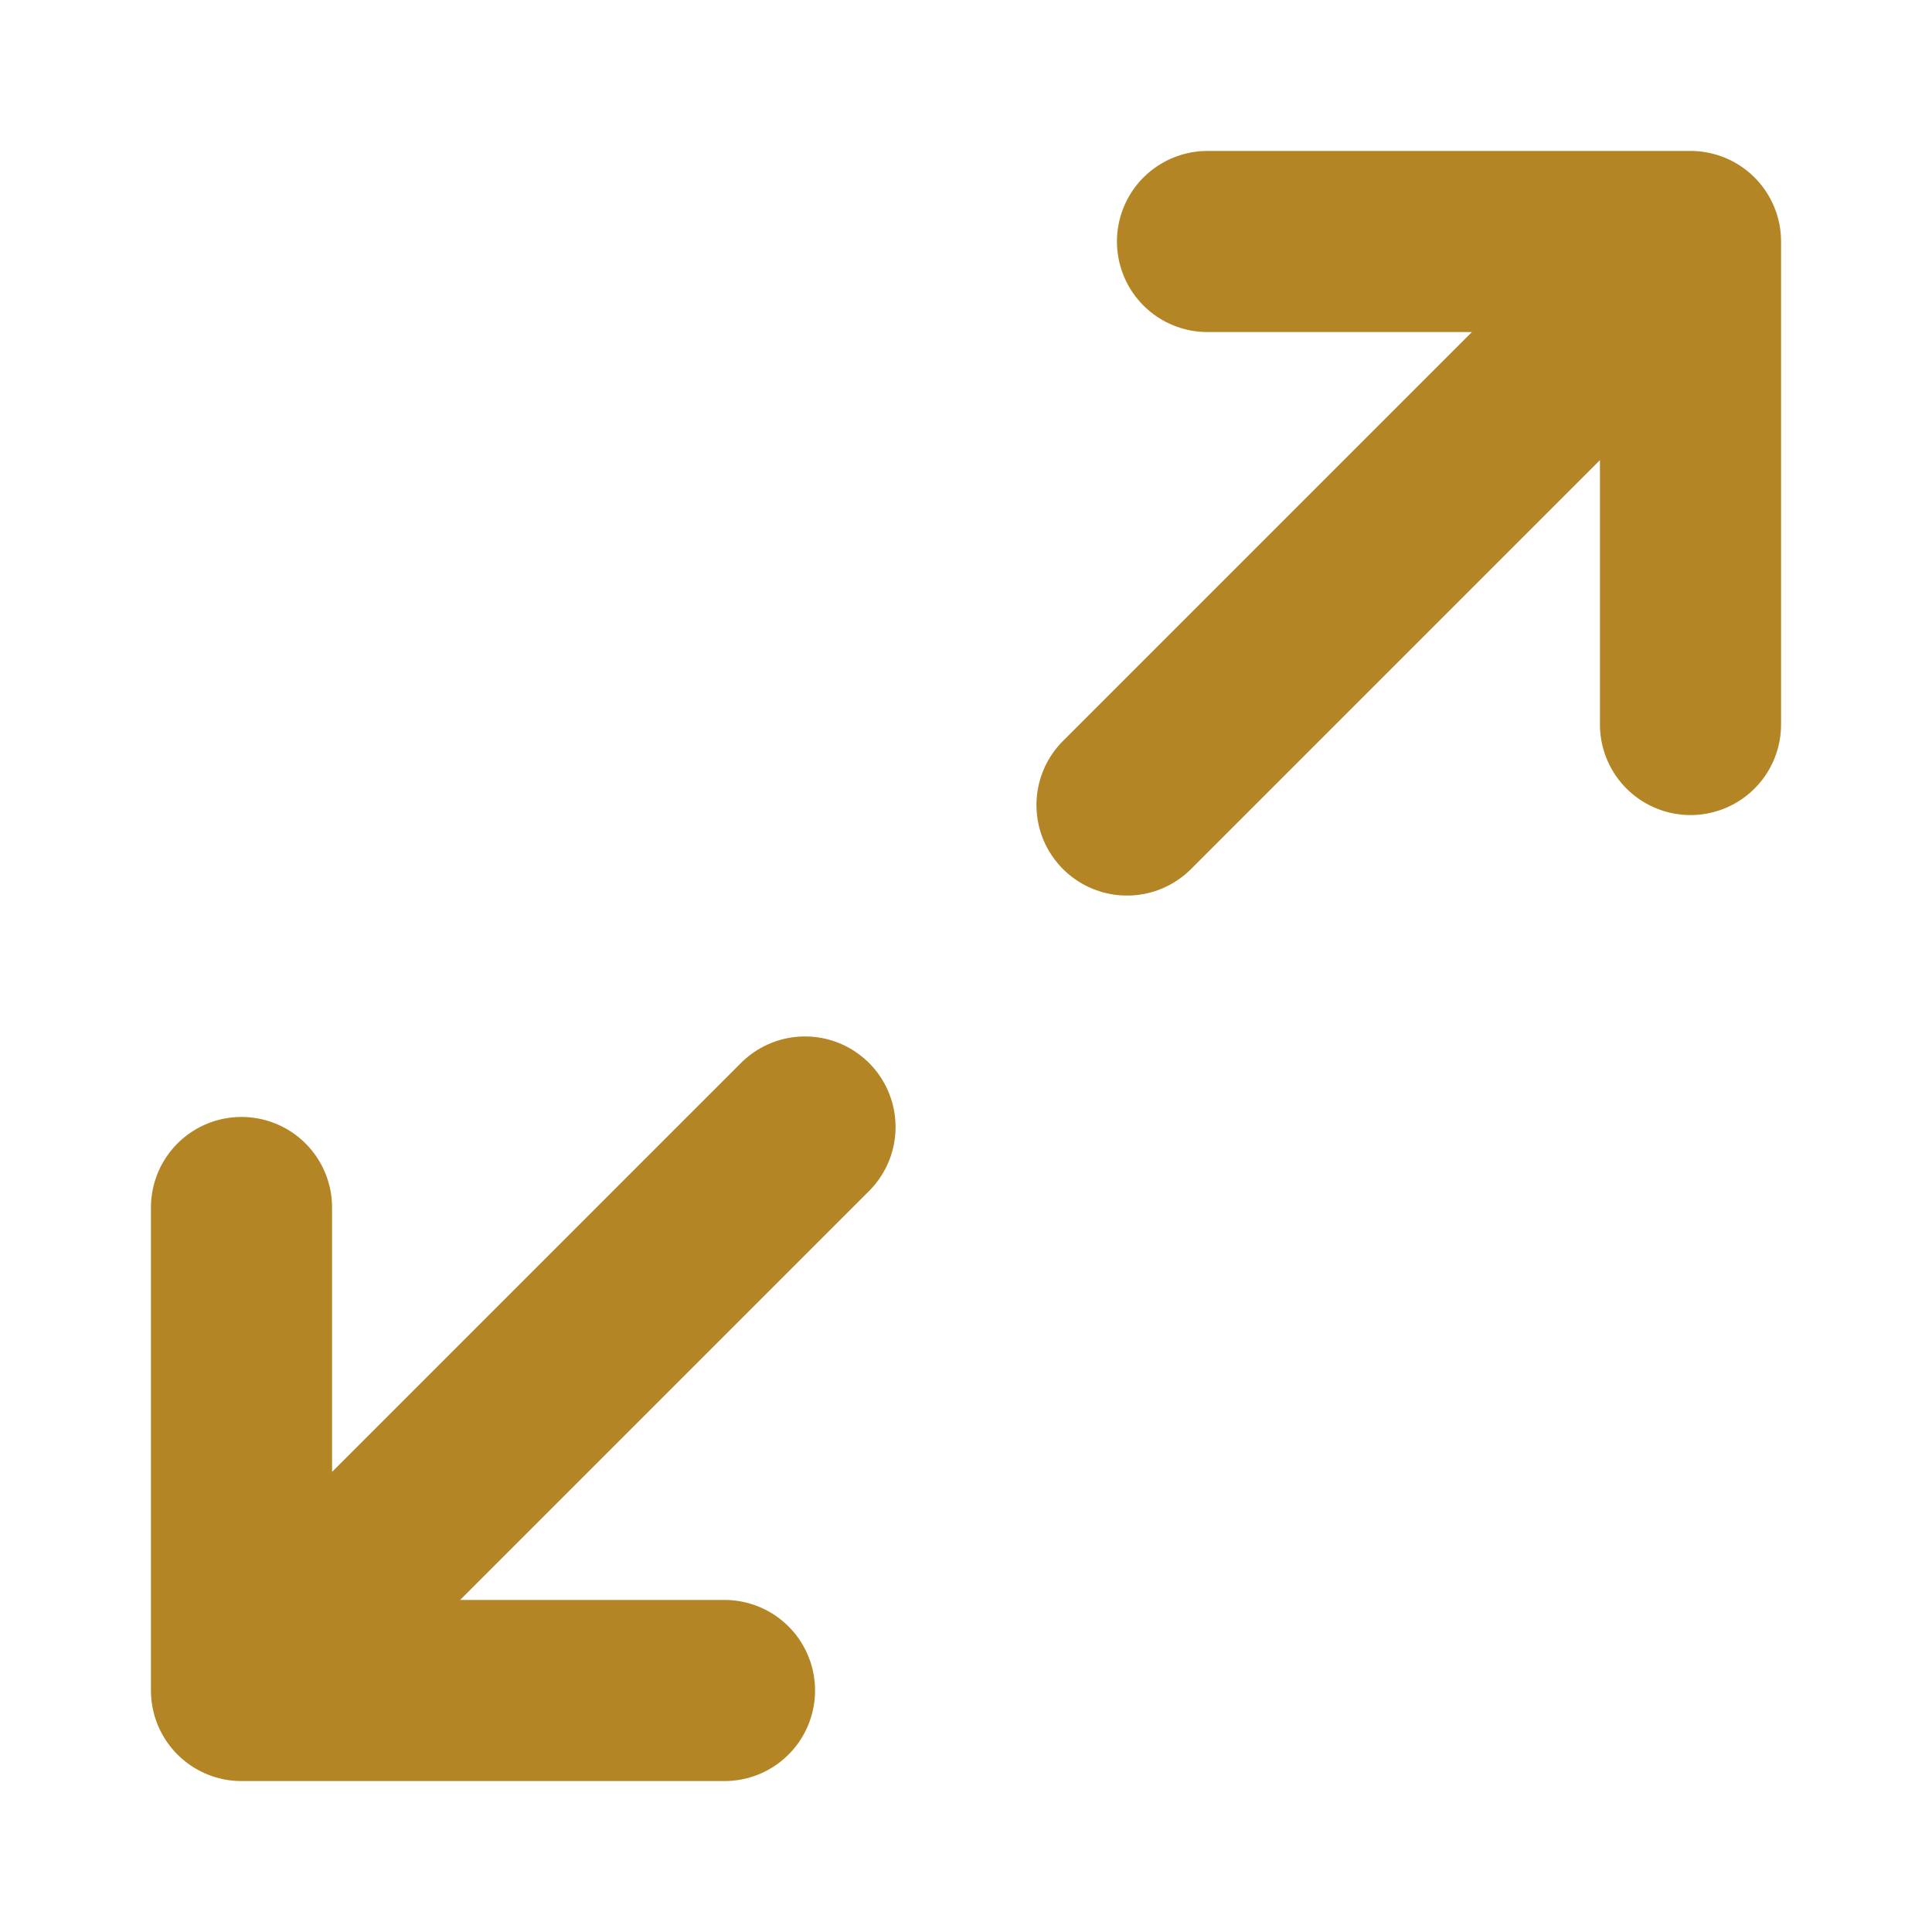
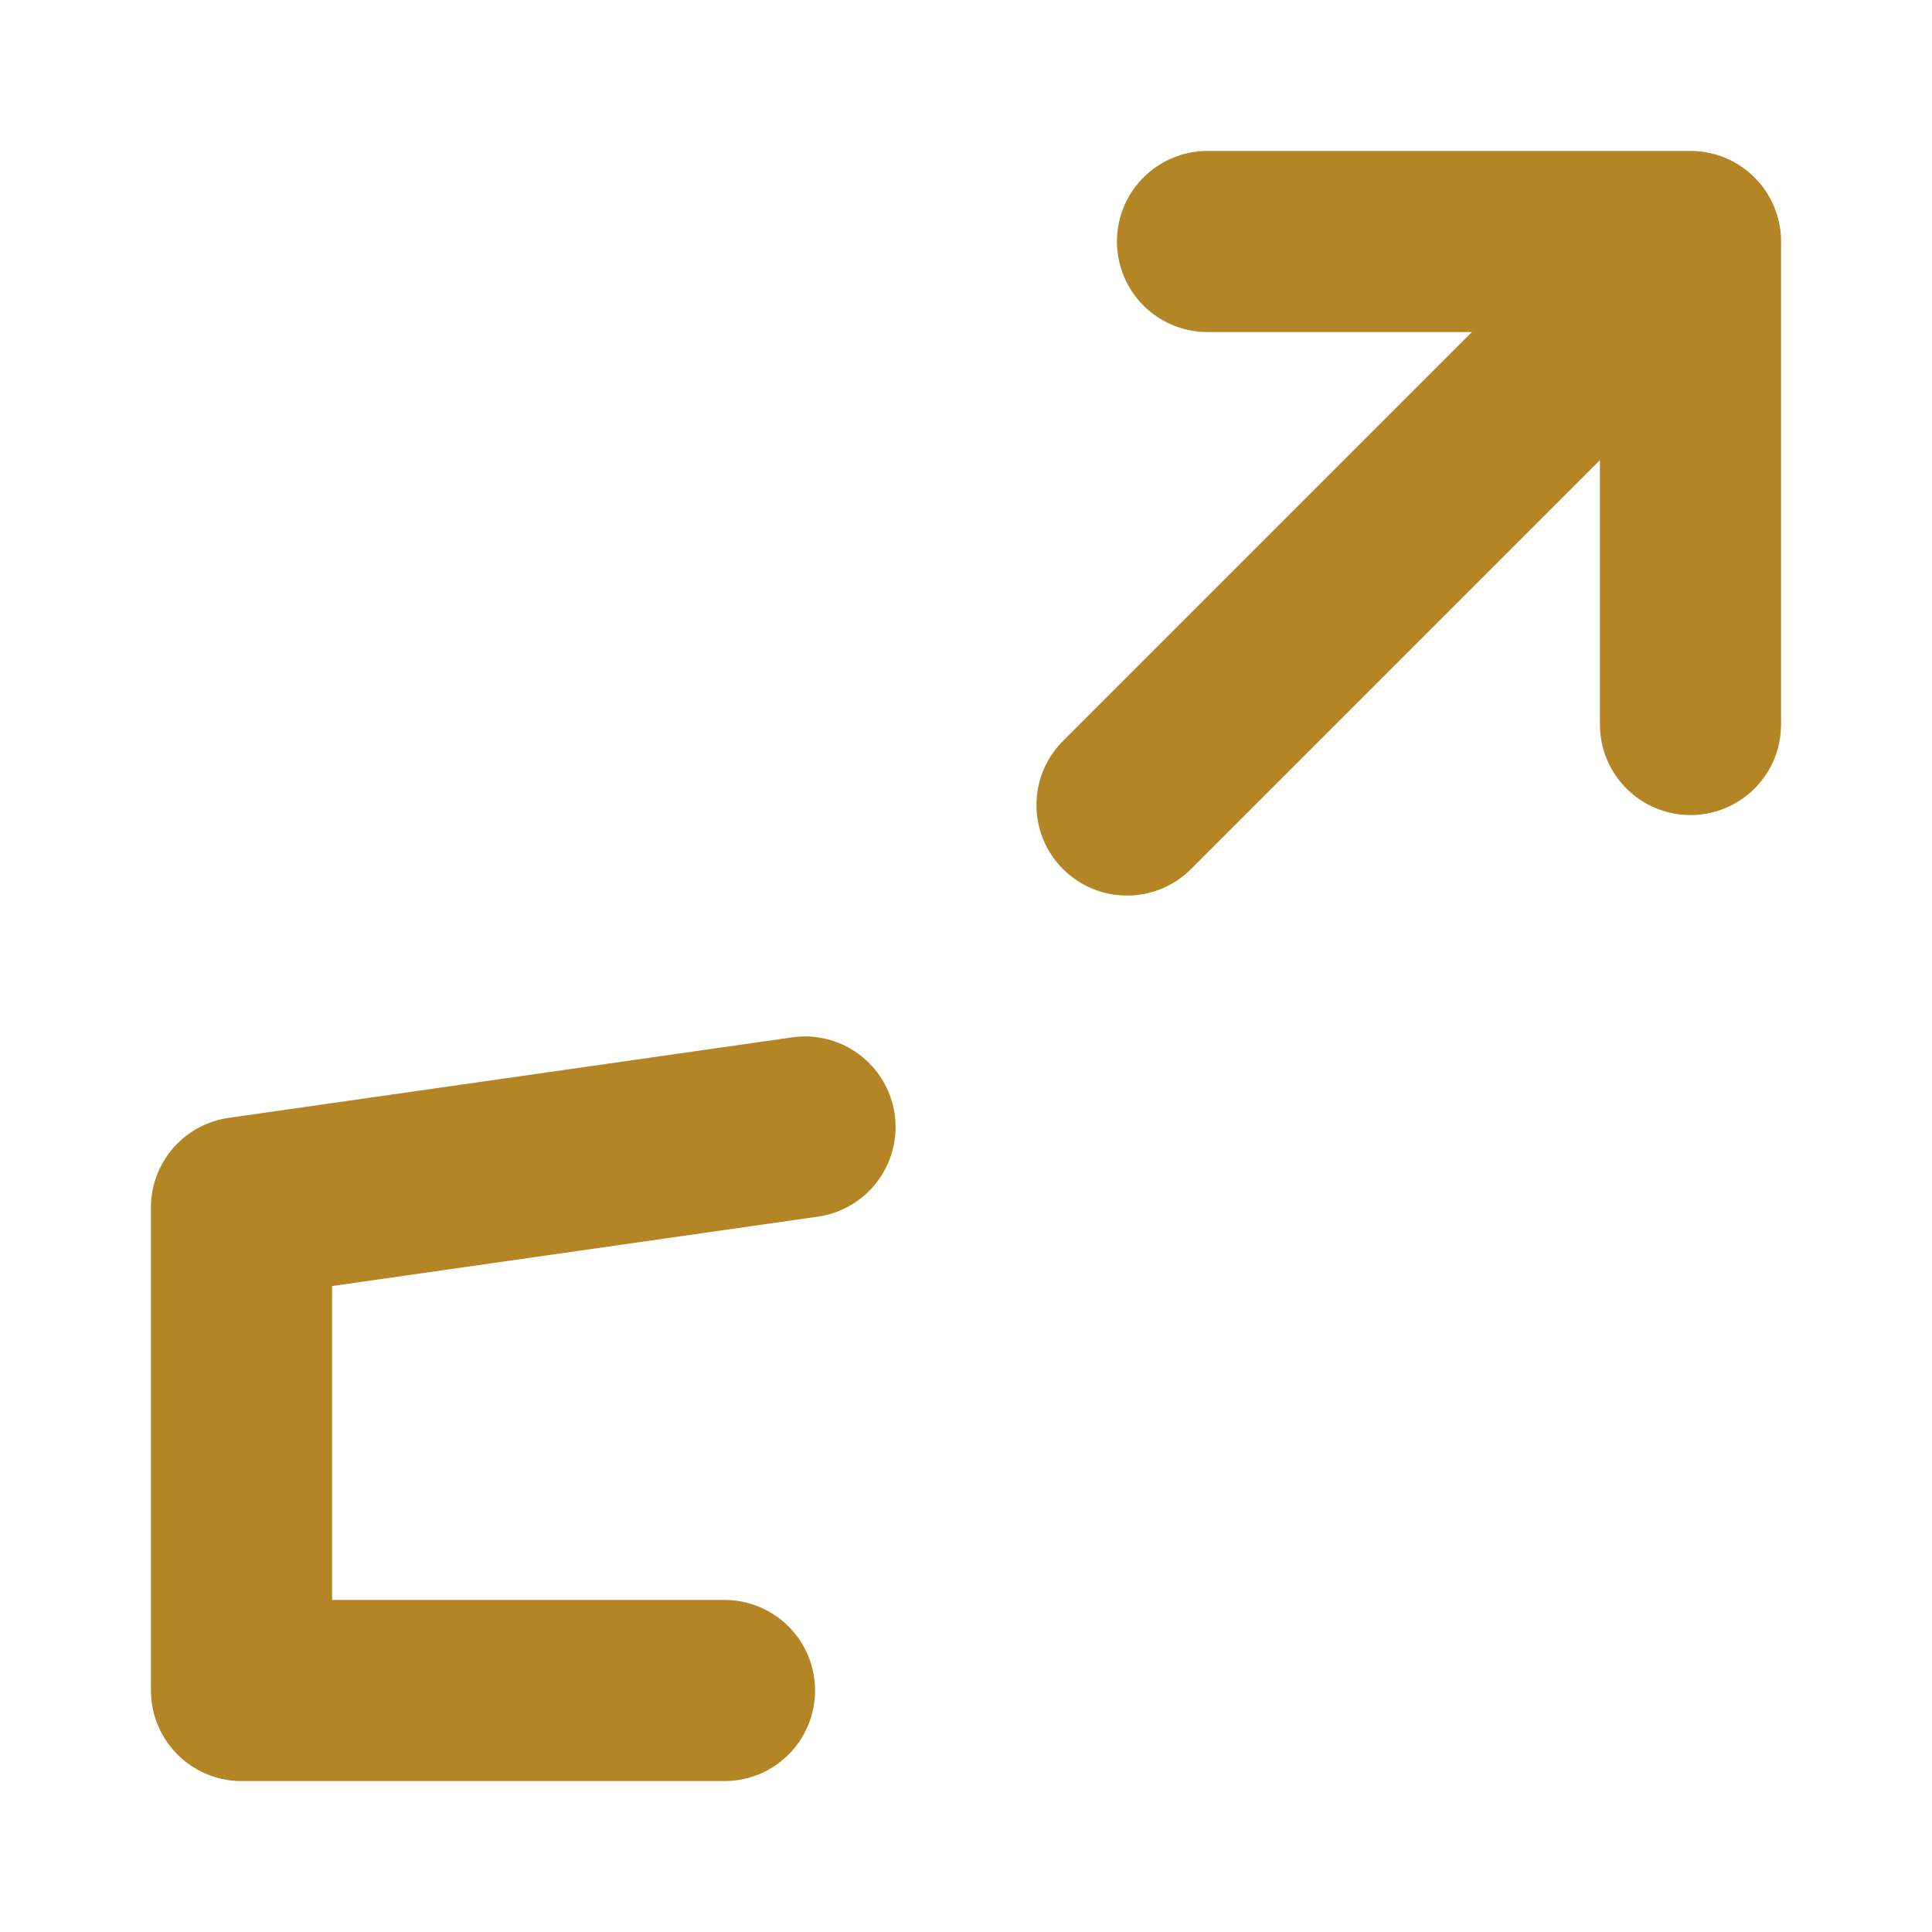
<svg xmlns="http://www.w3.org/2000/svg" fill="none" viewBox="0 0 24 24" height="24" width="24">
-   <path stroke-linejoin="round" stroke-linecap="round" stroke-width="2.25" stroke="#B48524" d="M15 3H21M21 3V9M21 3L14 10M9 21H3M3 21V15M3 21L10 14" />
+   <path stroke-linejoin="round" stroke-linecap="round" stroke-width="2.25" stroke="#B48524" d="M15 3H21M21 3V9M21 3L14 10M9 21H3M3 21V15L10 14" />
</svg>